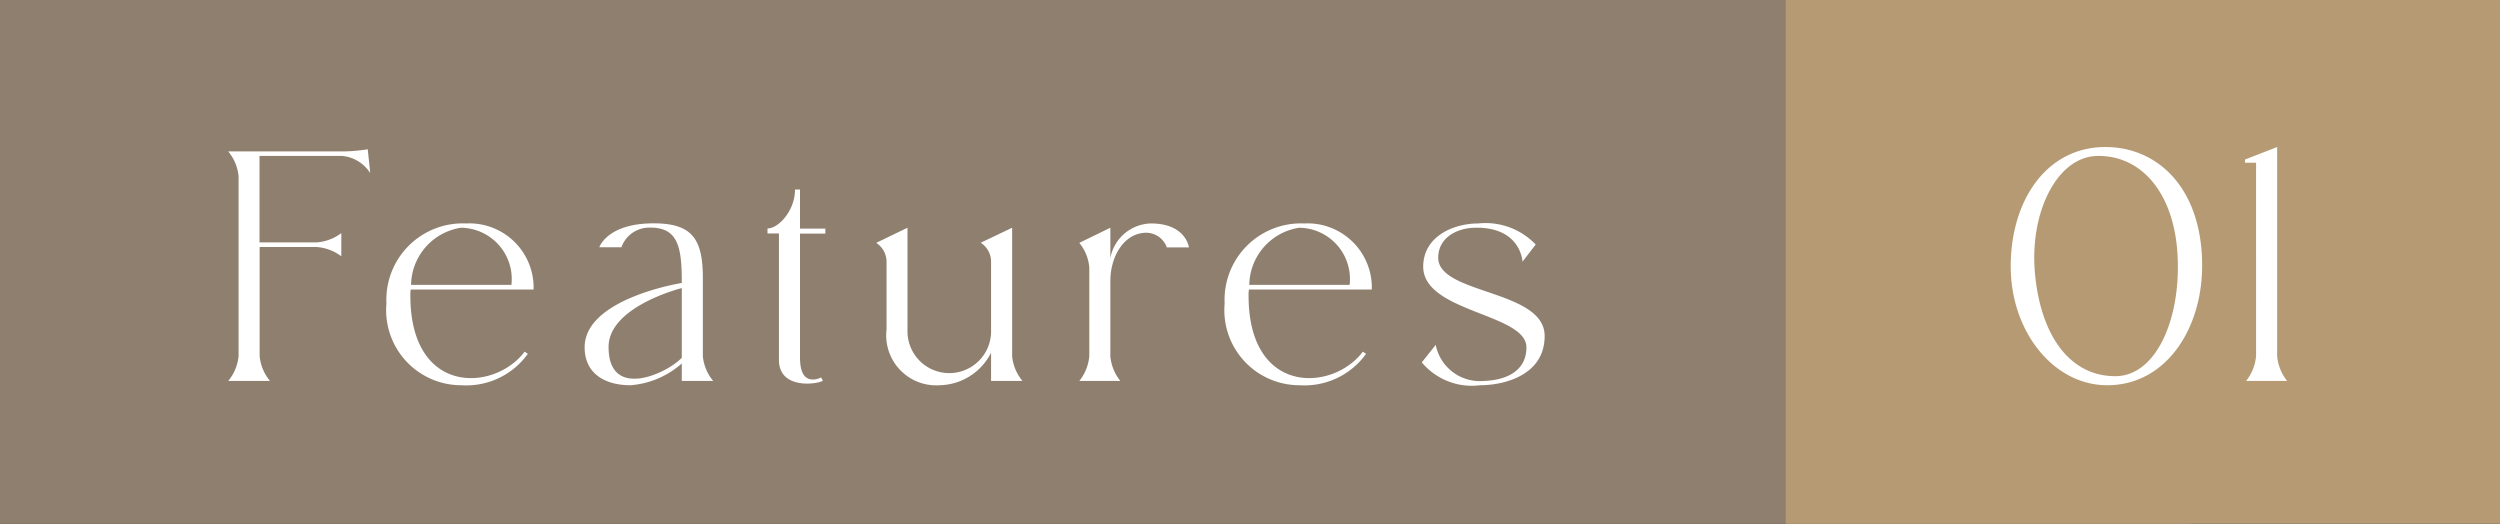
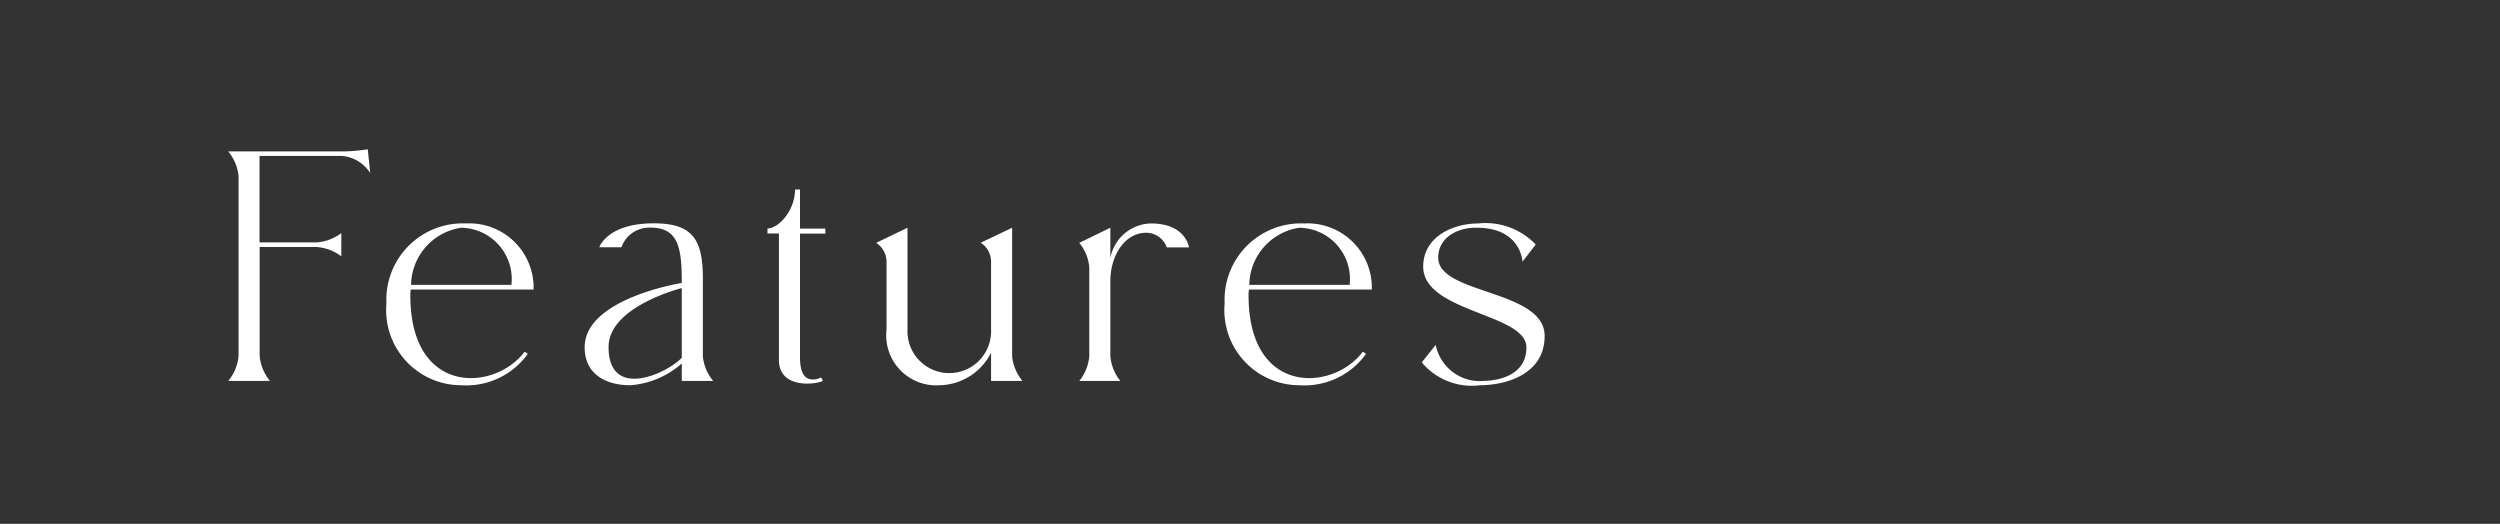
<svg xmlns="http://www.w3.org/2000/svg" width="105" height="22" viewBox="0 0 105 22">
  <rect x="0" y="0" width="105" height="22" fill="#333333" stroke="none" />
  <g data-name="グループ 69">
-     <path data-name="長方形 70" fill="#8e7f6f" d="M0 0h92v22H0z" />
-     <path data-name="長方形 71" fill="#b59a74" d="M75 0h30v22H75z" />
    <path data-name="パス 136" d="M10.02 14.95A1.905 1.905 0 019.585 16h1.755a1.905 1.905 0 01-.435-1.05v-4.575H13.3a1.935 1.935 0 011.035.39V9.79a1.935 1.935 0 01-1.035.39h-2.4V6.55h3.48a1.568 1.568 0 011.17.72l-.105-1a7.191 7.191 0 01-1.065.09H9.585a1.905 1.905 0 01.435 1.04zm12.39-2.985a2.7 2.7 0 00-2.835-2.58 3.208 3.208 0 00-3.345 3.36 3.154 3.154 0 003.15 3.435 3.179 3.179 0 002.79-1.32l-.135-.09c-1.26 1.68-4.8 1.86-4.8-2.355a1.455 1.455 0 01.015-.255h5.16zm-3.045-2.4a2.157 2.157 0 012.115 2.4h-4.215a2.467 2.467 0 012.1-2.4zm7.11 6.615a3.65 3.65 0 002.16-.915V16h1.32a1.9 1.9 0 01-.435-1.035V11.68c0-1.665-.465-2.3-2.07-2.3-1.95 0-2.28 1.005-2.28 1.005h.93a1.24 1.24 0 011.155-.825c1.245-.03 1.38.84 1.38 2.325 0 0-4.08.645-4.08 2.7 0 1.13.885 1.595 1.92 1.595zm2.16-1.155c-.615.66-3.075 1.8-3.075-.45 0-1.71 3.075-2.475 3.075-2.475zm4.08.09c0 1.32 1.77.99 1.845.87l-.075-.135a.716.716 0 01-.33.09c-.27 0-.555-.14-.555-.94V9.81h1.065V9.6H33.6V7.96h-.21c0 .885-.69 1.635-1.155 1.635v.21h.48zm9.795-5.55l-1.32.63a.949.949 0 01.435.78v2.88a1.756 1.756 0 11-3.51 0v-4.29L36.8 10.2a.949.949 0 01.435.78v2.86a2.1 2.1 0 002.23 2.34 2.475 2.475 0 002.16-1.365V16h1.32a1.9 1.9 0 01-.435-1.035zm3.24 5.4A1.928 1.928 0 0145.33 16h1.725a1.928 1.928 0 01-.42-1.035V11.8c0-1.005.555-2.01 1.5-2.025a.924.924 0 01.87.615h.93s-.12-1.005-1.6-1.005a1.777 1.777 0 00-1.7 1.455V9.565l-1.305.635a1.864 1.864 0 01.42 1.035zm11.865-3a2.7 2.7 0 00-2.835-2.58 3.208 3.208 0 00-3.345 3.36 3.154 3.154 0 003.15 3.435 3.179 3.179 0 002.79-1.32l-.135-.09c-1.26 1.68-4.8 1.86-4.8-2.355a1.455 1.455 0 01.015-.255h5.16zm-3.045-2.4a2.157 2.157 0 012.115 2.4H52.47a2.467 2.467 0 012.1-2.4zM62.31 16a1.889 1.889 0 01-2.01-1.515l-.585.735a2.731 2.731 0 002.445.96c1.02 0 2.715-.42 2.715-2.07 0-1.95-4.47-1.74-4.47-3.285 0-.84.78-1.245 1.53-1.26 1.95-.045 2.01 1.425 2.01 1.425l.555-.72a2.917 2.917 0 00-2.415-.885c-1.035 0-2.31.54-2.31 1.815 0 1.92 4.335 1.965 4.335 3.39 0 .99-.84 1.38-1.8 1.41z" fill="#fff" />
-     <path data-name="パス 137" d="M88.5 16.18c2.475 0 3.99-2.37 3.99-5.025 0-3.21-1.83-4.98-4.065-4.98-2.475 0-3.975 2.25-3.975 5.01s1.815 4.995 4.05 4.995zm-.435-9.63c1.92-.045 3.315 1.635 3.4 4.35.095 2.58-.94 4.9-2.62 4.9-1.935 0-3.135-1.735-3.375-4.3s.915-4.9 2.595-4.95zm6.69 8.4a1.937 1.937 0 01-.42 1.05h1.725a1.937 1.937 0 01-.42-1.05V6.175l-1.35.525v.135h.465z" fill="#fff" />
  </g>
</svg>